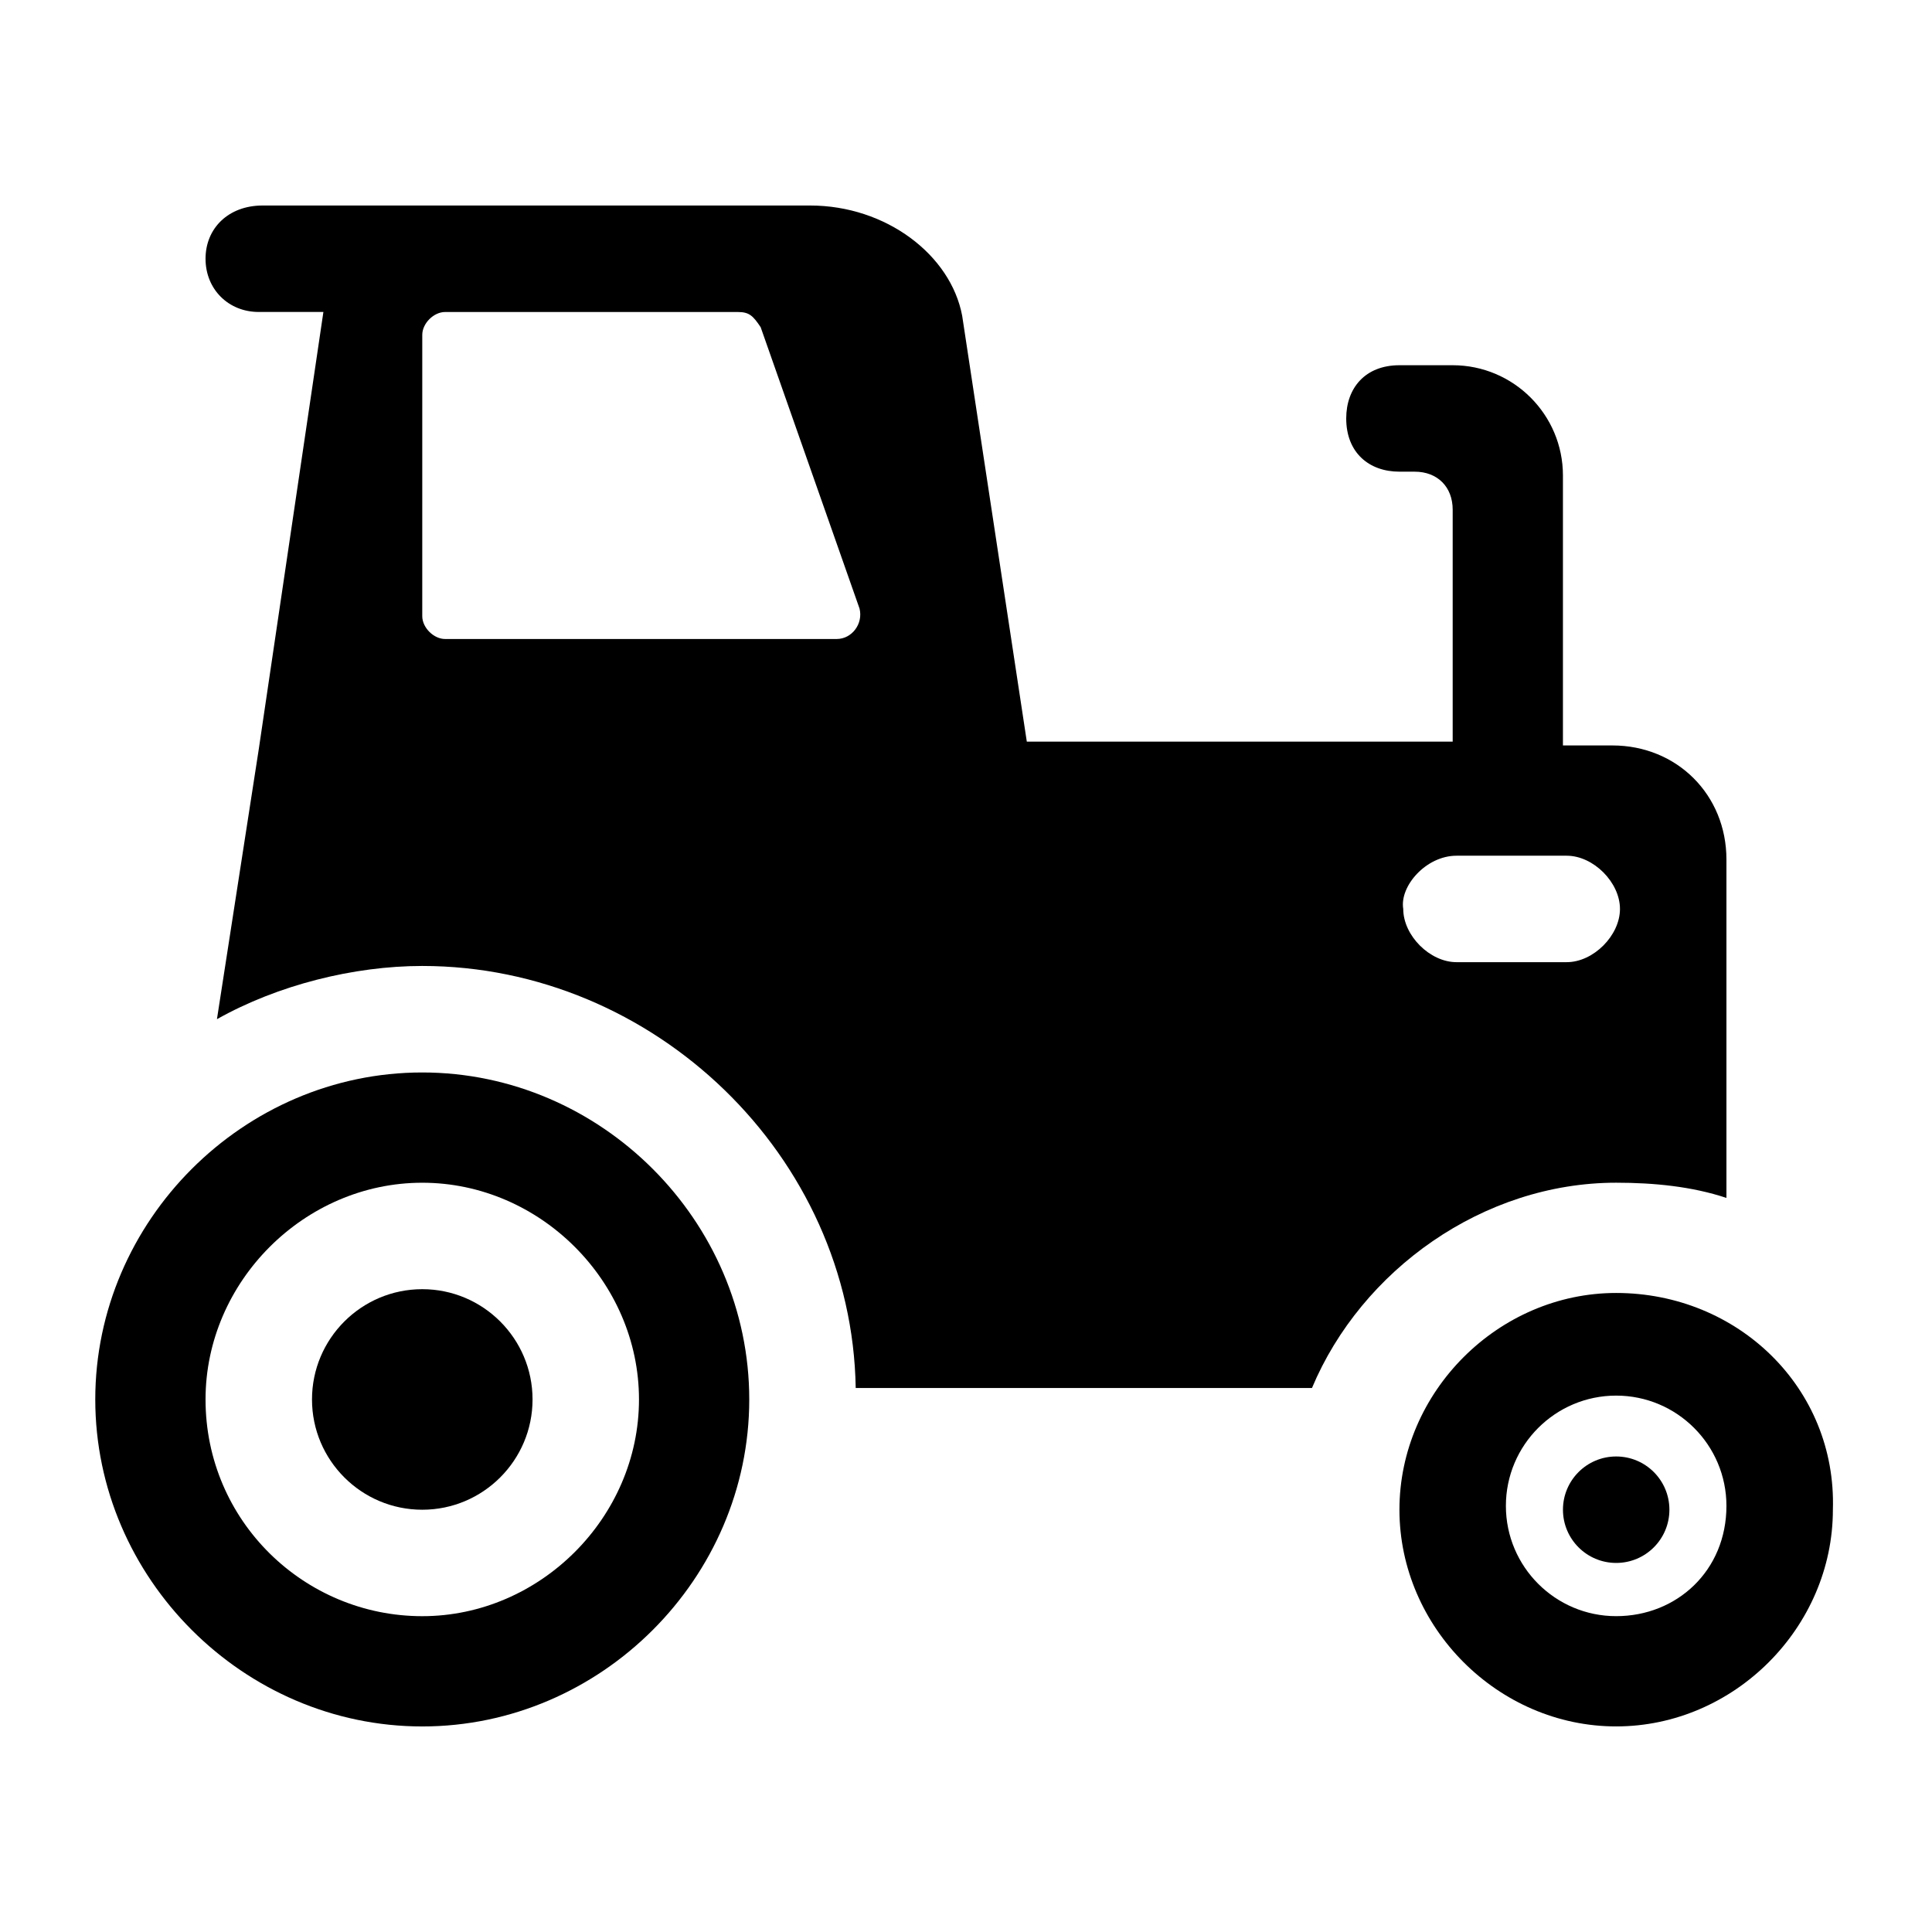
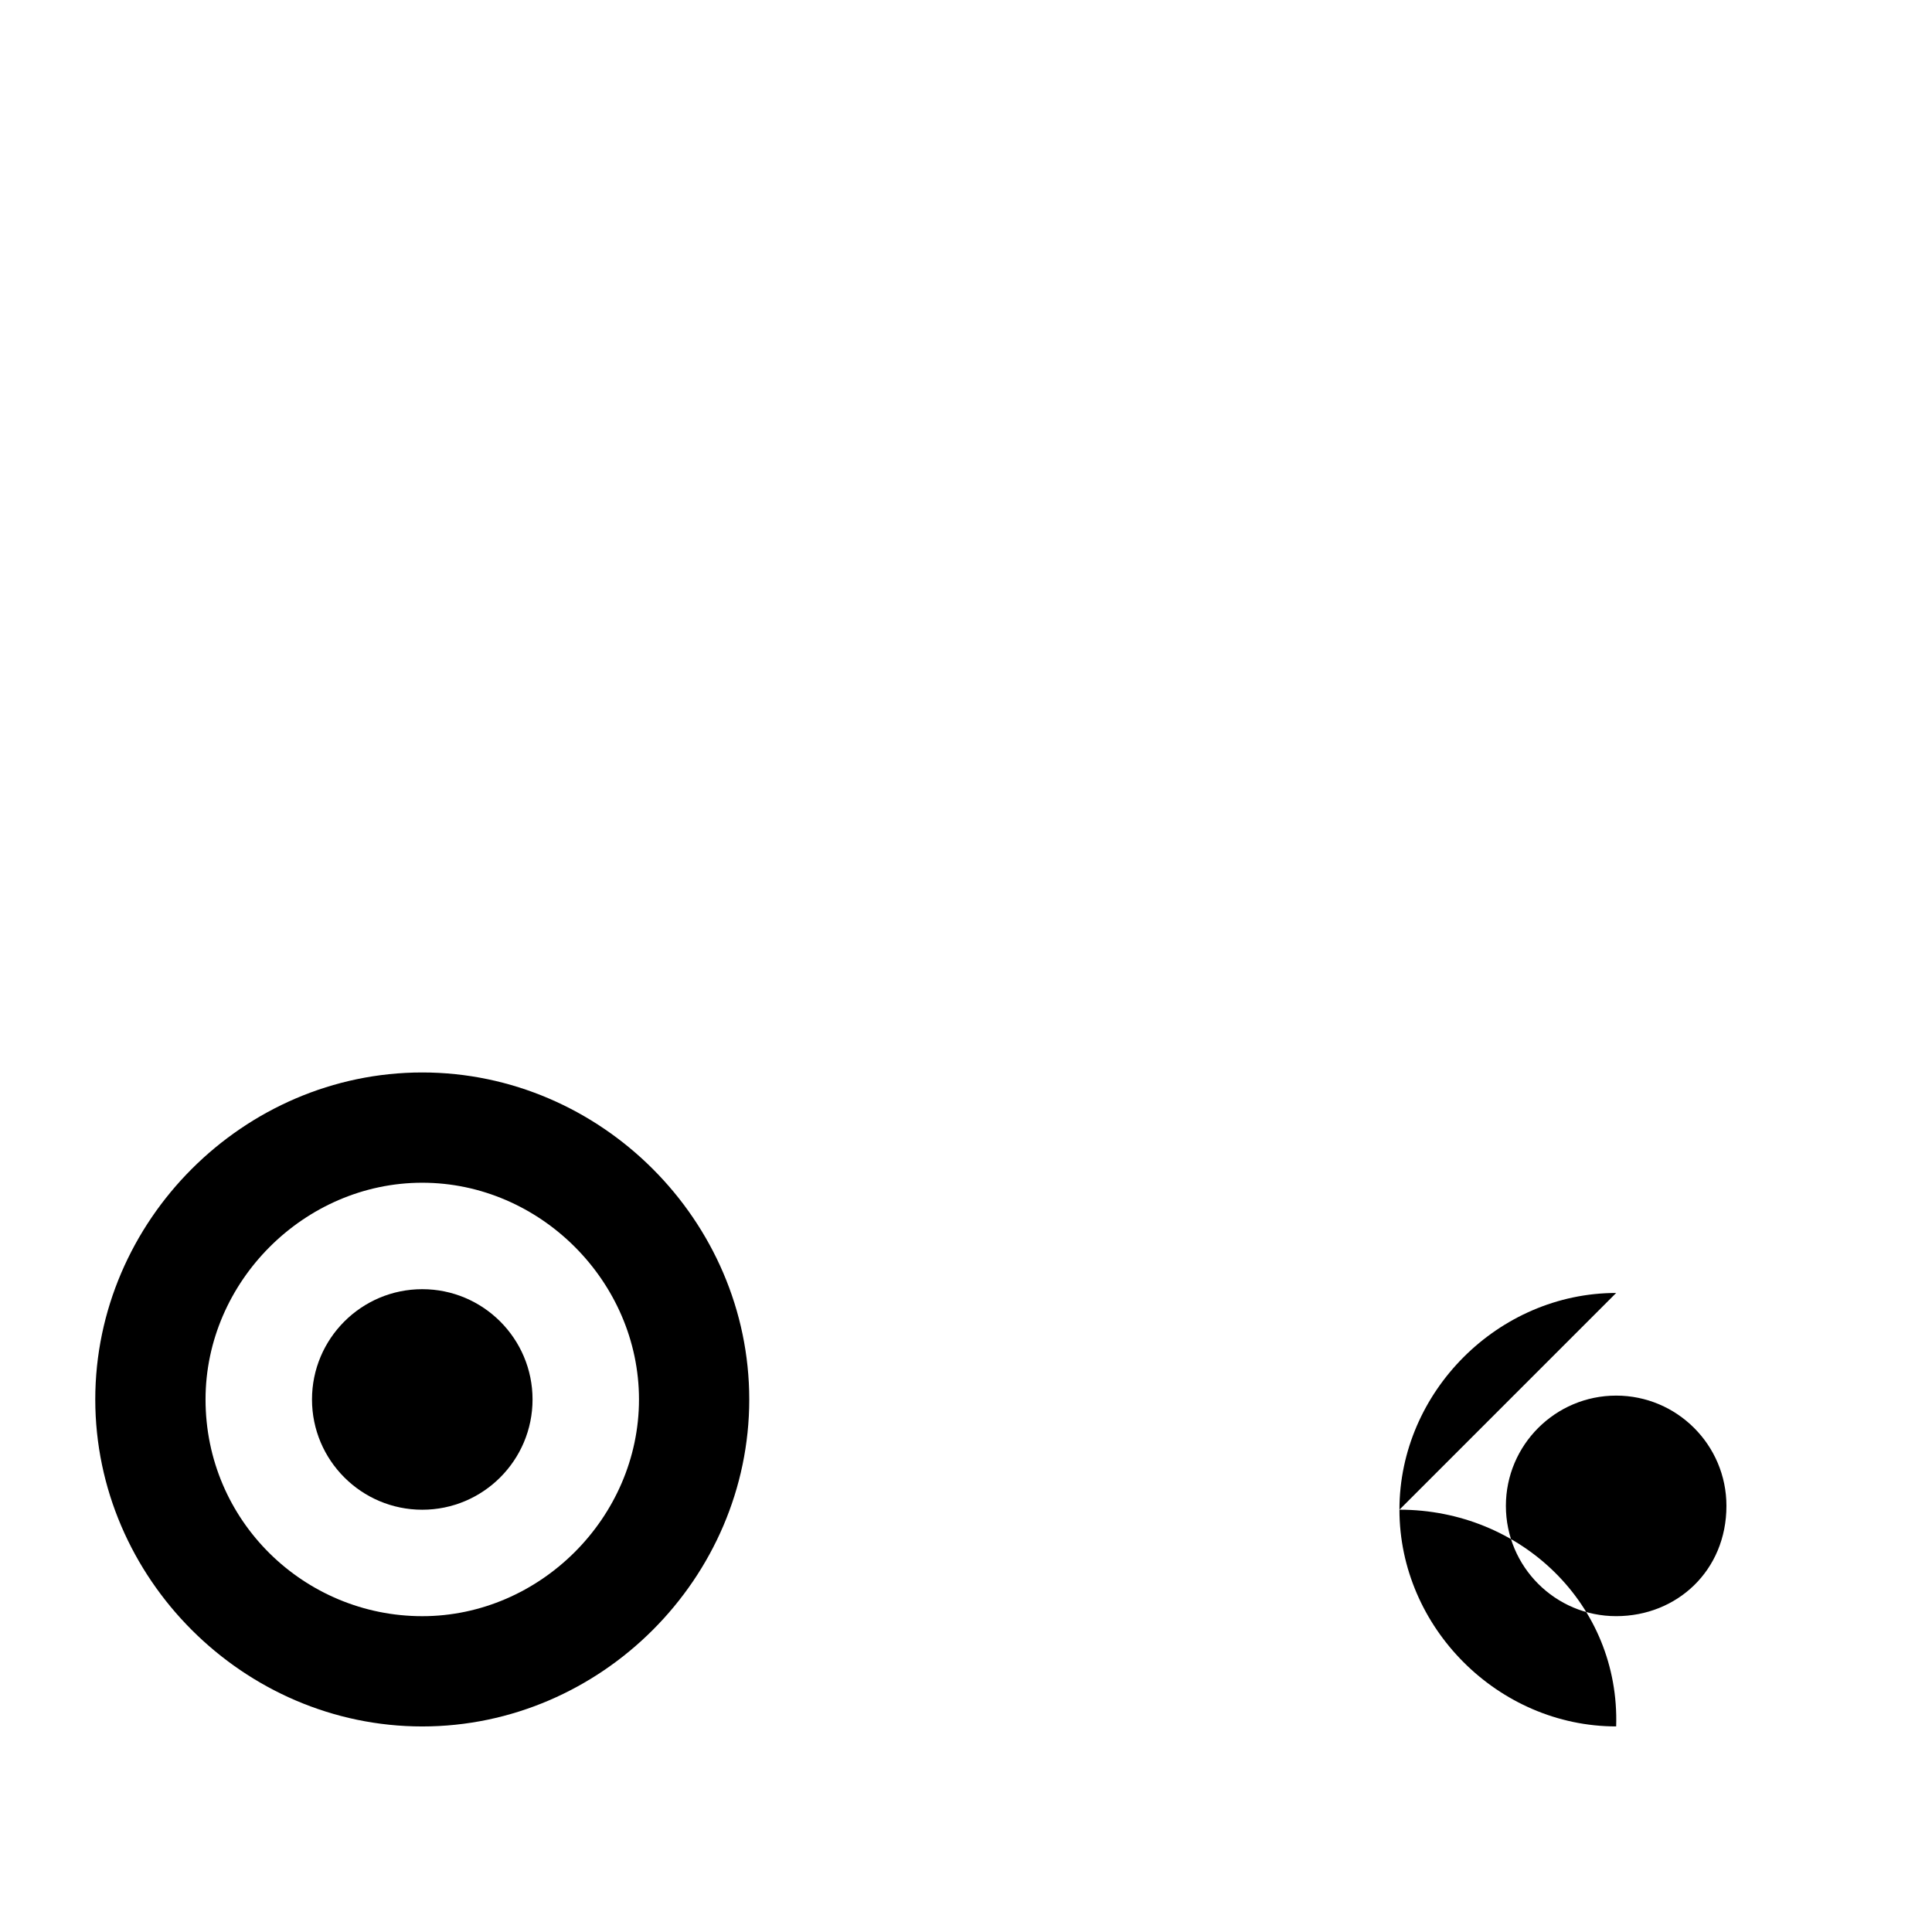
<svg xmlns="http://www.w3.org/2000/svg" fill="#000000" width="800px" height="800px" version="1.1" viewBox="144 144 512 512">
  <g>
-     <path d="m572.3 457.43c10.078 0 20.152 1.008 29.223 4.031v-89.68c0-17.129-13.098-30.23-30.23-30.23h-13.098v-71.539c0-16.121-13.098-29.223-29.223-29.223h-14.105c-9.07 0-14.105 6.047-14.105 14.105 0 9.07 6.047 14.105 14.105 14.105h4.031c6.047 0 10.078 4.031 10.078 10.078v61.465l-112.86 0.004-17.129-112.86c-3.023-16.121-20.152-29.223-40.305-29.223h-145.1c-9.07 0.004-15.113 6.047-15.113 14.109s6.047 14.105 14.105 14.105h17.129l-17.129 115.88-11.082 71.539c16.121-9.07 36.273-14.105 54.41-14.105 61.465 0 113.86 50.383 114.87 111.85h120.91c13.098-31.234 45.344-54.41 80.609-54.41zm-42.32-86.656h29.223c7.055 0 14.105 7.055 14.105 14.105 0 7.055-7.055 14.105-14.105 14.105h-29.223c-7.055 0-14.105-7.055-14.105-14.105-1.008-6.043 6.047-14.105 14.105-14.105zm-164.24-57.434h-103.79c-3.023 0-6.047-3.023-6.047-6.047l0.004-74.562c0-3.023 3.023-6.047 6.047-6.047h77.586c3.023 0 4.031 1.008 6.047 4.031l26.199 74.562c1.004 4.031-2.019 8.062-6.051 8.062z" />
    <path d="m342.56 514.87c0-47.359-39.297-86.656-86.656-86.656s-86.656 39.297-86.656 86.656c0.004 47.359 39.301 86.656 86.66 86.656 47.355 0 86.652-39.297 86.652-86.656zm-144.09 0c0-31.234 26.199-57.434 57.434-57.434s57.434 26.199 57.434 57.434c0 31.234-26.199 57.434-57.434 57.434-31.238 0-57.434-25.191-57.434-57.434z" />
    <path d="m285.13 514.87c0-16.121-13.098-29.223-29.223-29.223-16.121 0-29.223 13.098-29.223 29.223 0 16.121 13.098 29.223 29.223 29.223s29.223-13.102 29.223-29.223z" />
-     <path d="m572.3 486.65c-31.234 0-57.434 26.199-57.434 57.434 0 31.234 26.199 57.434 57.434 57.434s57.434-26.199 57.434-57.434c1.008-32.242-25.188-57.434-57.434-57.434zm0 85.648c-16.121 0-29.223-13.098-29.223-29.223 0-16.121 13.098-29.223 29.223-29.223 16.121 0 29.223 13.098 29.223 29.223 0 17.133-13.102 29.223-29.223 29.223z" />
+     <path d="m572.3 486.65c-31.234 0-57.434 26.199-57.434 57.434 0 31.234 26.199 57.434 57.434 57.434c1.008-32.242-25.188-57.434-57.434-57.434zm0 85.648c-16.121 0-29.223-13.098-29.223-29.223 0-16.121 13.098-29.223 29.223-29.223 16.121 0 29.223 13.098 29.223 29.223 0 17.133-13.102 29.223-29.223 29.223z" />
    <path d="m586.41 544.09c0 7.789-6.312 14.105-14.105 14.105-7.789 0-14.105-6.316-14.105-14.105 0-7.793 6.316-14.109 14.105-14.109 7.793 0 14.105 6.316 14.105 14.109" />
  </g>
</svg>